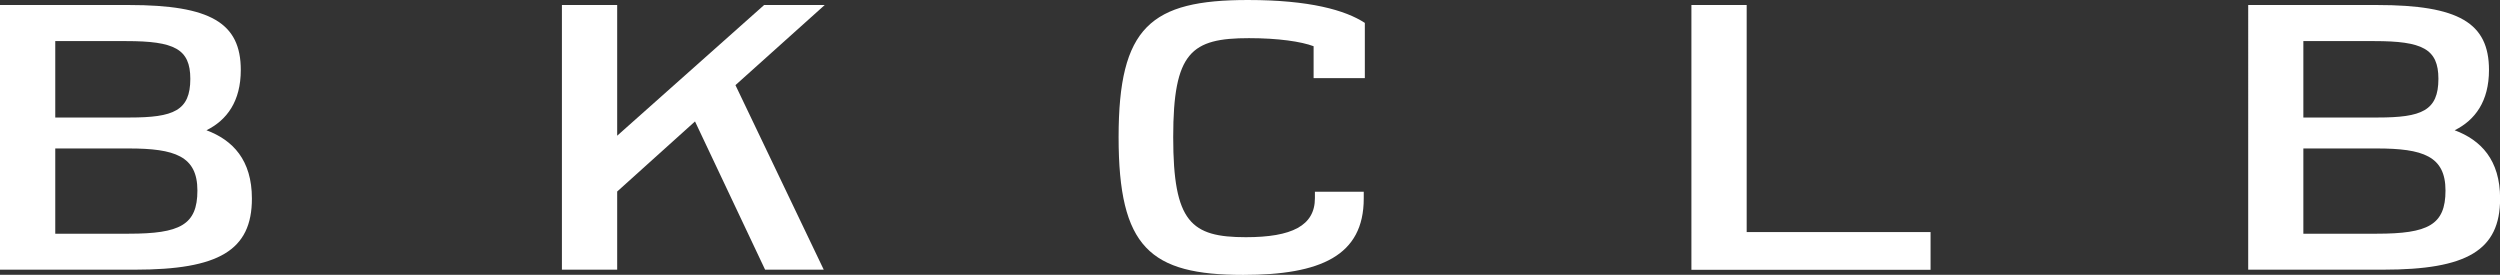
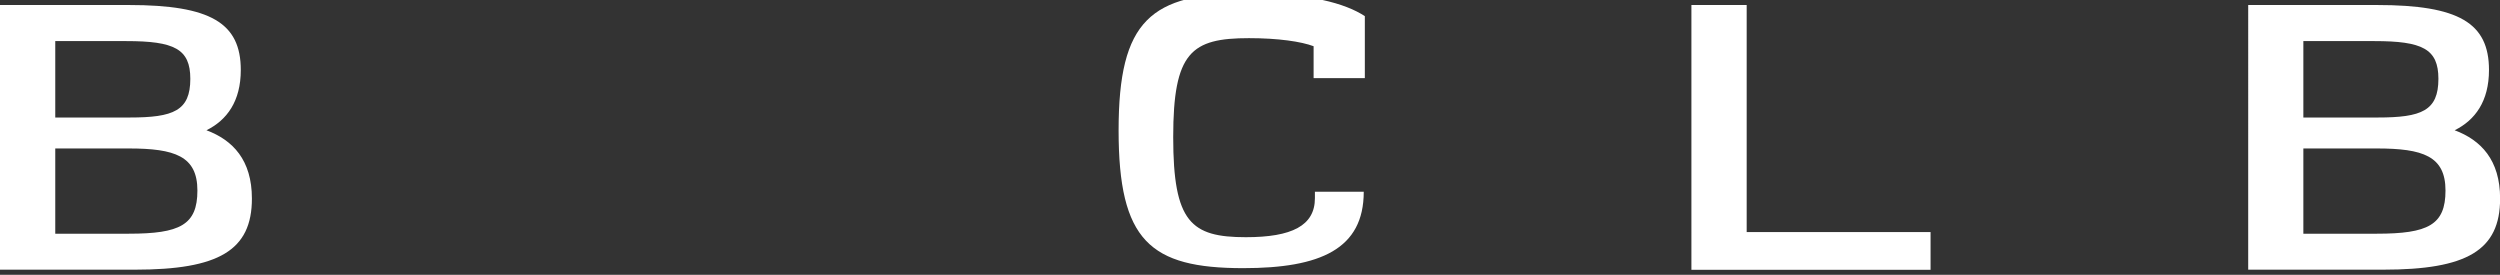
<svg xmlns="http://www.w3.org/2000/svg" id="Layer_2" data-name="Layer 2" viewBox="0 0 229.35 25.21">
  <rect x="0" y="0" width="229.35" height="25.21" fill="#333333" stroke="none" />
  <defs>
    <style>
      .cls-1 {
        fill: #fff;
      }
    </style>
  </defs>
  <g id="Layer_1-2" data-name="Layer 1">
    <g>
      <path class="cls-1" d="M11.83.46c7.48,0,10.26,1.64,10.26,5.96,0,2.87-1.27,4.6-3.15,5.53,2.41.9,4.17,2.72,4.17,6.27,0,4.76-3.06,6.52-10.72,6.52H0V.46h11.83ZM5.07,10.78h6.83c4.02,0,5.56-.62,5.56-3.55,0-2.75-1.48-3.46-5.87-3.46h-6.52v7.01ZM5.07,21.44h6.74c4.7,0,6.3-.8,6.3-3.96s-2.07-3.86-6.3-3.86h-6.74v7.82Z" />
-       <path class="cls-1" d="M75.66.46l-8.19,7.35,8.1,16.93h-5.38l-6.43-13.6-7.14,6.43v7.17h-5.07V.46h5.07v11.99L70.1.46h5.56Z" />
-       <path class="cls-1" d="M125.21,7.17h-4.7v-2.93c-1.14-.43-3.25-.74-5.93-.74-5.28,0-6.95,1.27-6.95,9.08s1.64,9.18,6.67,9.18c4.2,0,6.33-1.05,6.33-3.58v-.59h4.48v.62c0,5.25-3.96,7.01-11.06,7.01-8.56,0-11.43-2.53-11.43-12.64s2.94-12.58,11.87-12.58c5.65,0,8.93.93,10.72,2.1v5.07Z" />
+       <path class="cls-1" d="M125.21,7.17h-4.7v-2.93c-1.14-.43-3.25-.74-5.93-.74-5.28,0-6.95,1.27-6.95,9.08s1.64,9.18,6.67,9.18c4.2,0,6.33-1.05,6.33-3.58v-.59h4.48c0,5.25-3.96,7.01-11.06,7.01-8.56,0-11.43-2.53-11.43-12.64s2.94-12.58,11.87-12.58c5.65,0,8.93.93,10.72,2.1v5.07Z" />
      <path class="cls-1" d="M160.24.46v20.83h16.87v3.46h-21.94V.46h5.07Z" />
      <path class="cls-1" d="M218.08.46c7.48,0,10.26,1.64,10.26,5.96,0,2.87-1.27,4.6-3.15,5.53,2.41.9,4.17,2.72,4.17,6.27,0,4.76-3.06,6.52-10.72,6.52h-12.39V.46h11.83ZM211.31,10.78h6.83c4.02,0,5.56-.62,5.56-3.55,0-2.75-1.48-3.46-5.87-3.46h-6.52v7.01ZM211.31,21.44h6.74c4.7,0,6.3-.8,6.3-3.96s-2.07-3.86-6.3-3.86h-6.74v7.82Z" />
    </g>
  </g>
</svg>